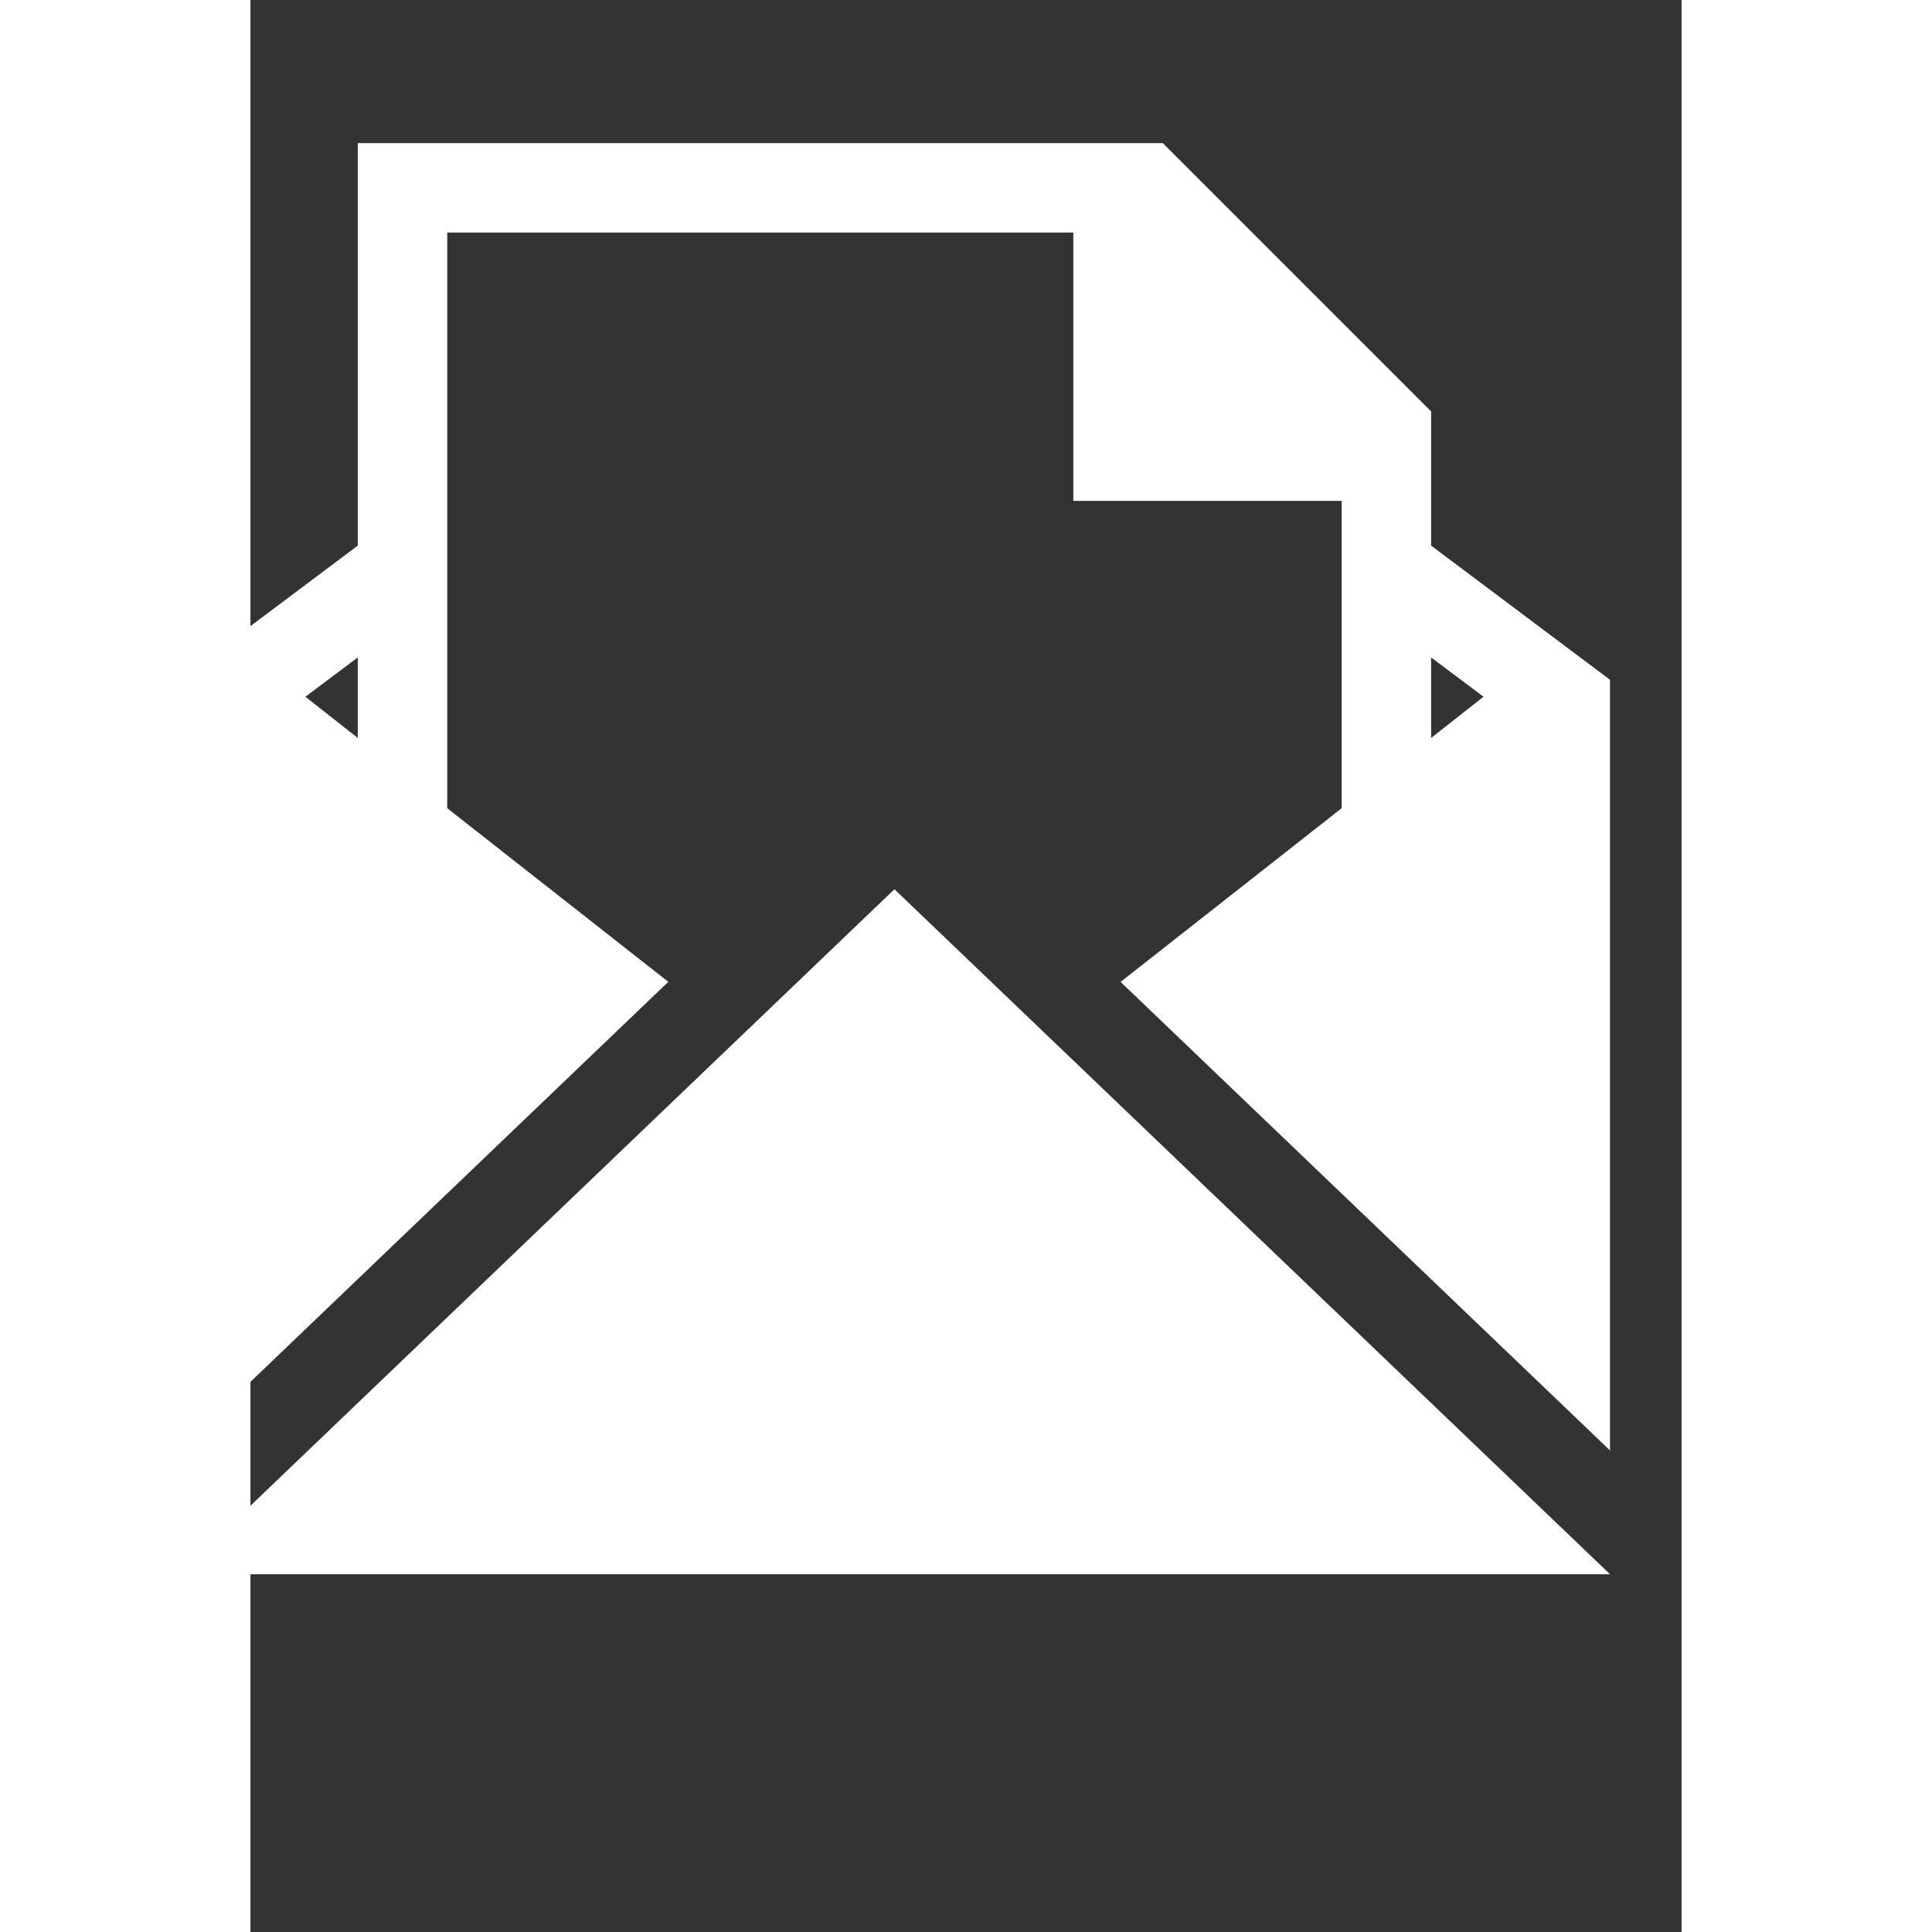
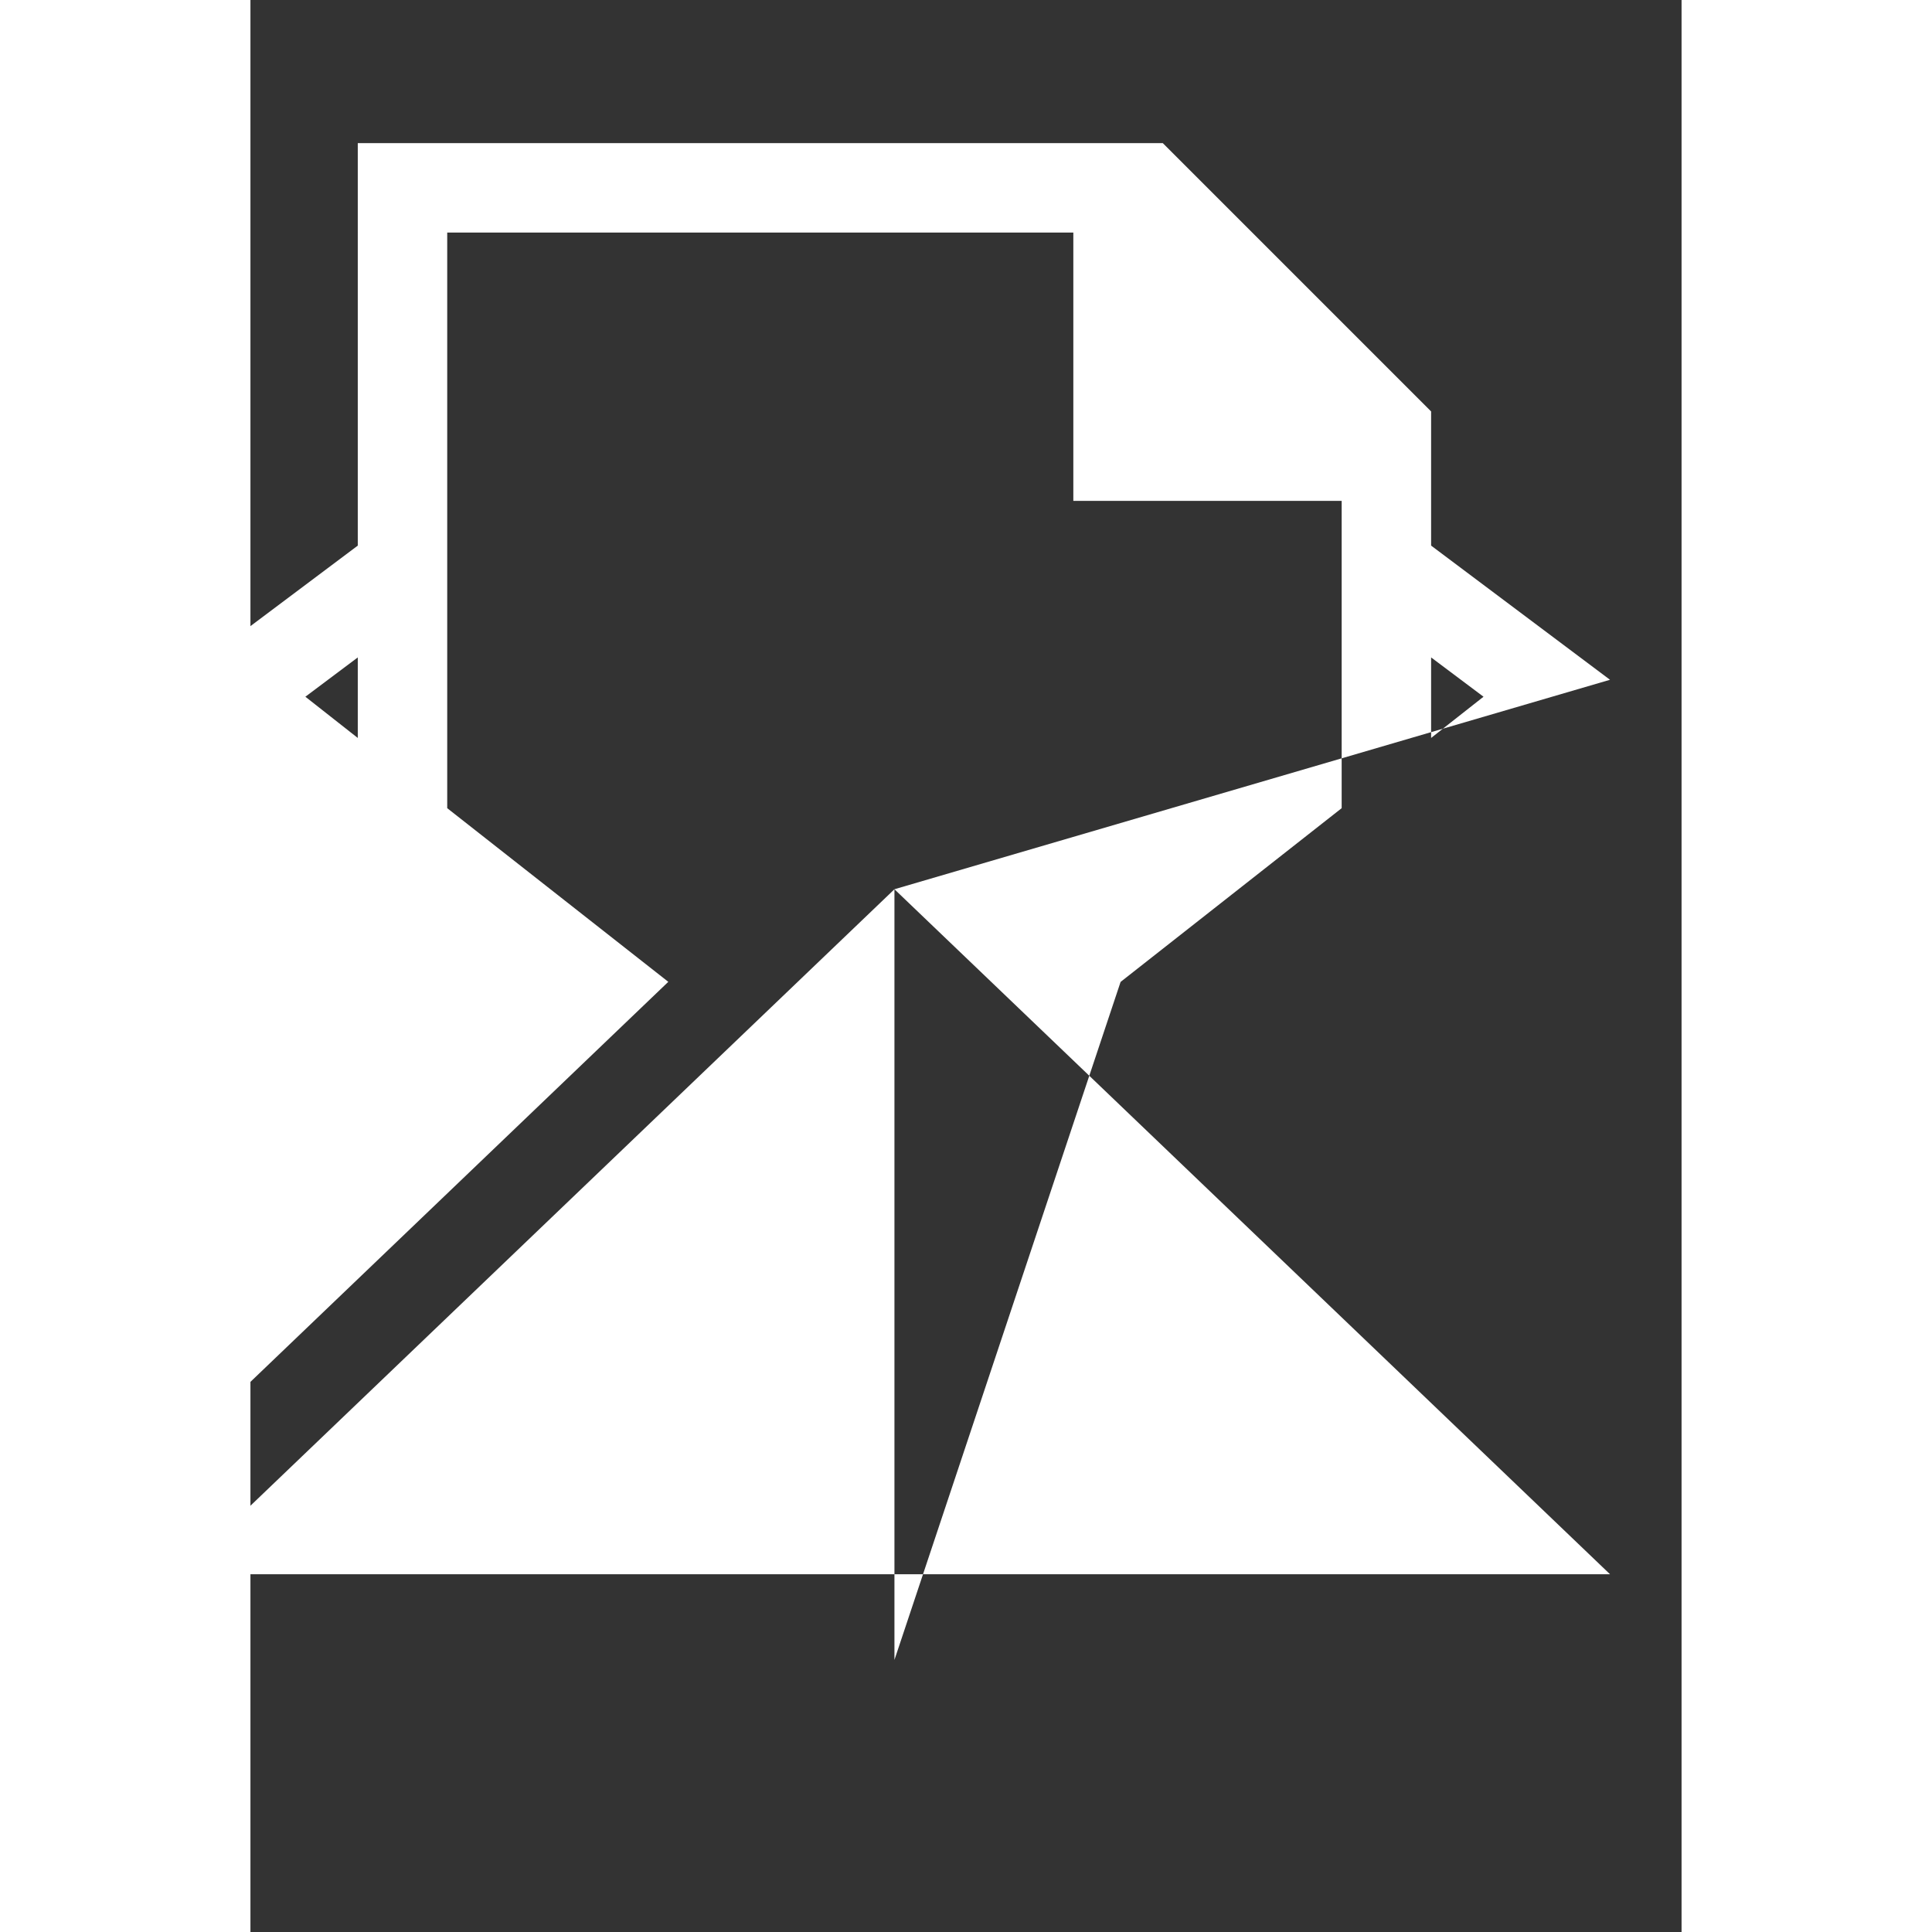
<svg xmlns="http://www.w3.org/2000/svg" version="1.1" id="Layer_1" x="0px" y="0px" width="90px" height="90px" viewBox="25.6 -51.2 512.0 691.2" enable-background="new 0 0 100 100" xml:space="preserve" fill="#FFFFFF">
  <rect x="25.6" y="-51.2" width="512.0" height="691.2" fill="#333333" stroke="none" />
-   <path d="M256,266.938L512,512H0L256,266.938z M512,192v275.719L336.906,300.094L416,237.938V128h-96V32H96v205.938l79.094,62.125  L0,467.688V192l64-48V0h288l96,96v48L512,192z M45.25,198.063L64,212.813V184L45.25,198.063z M466.75,198.063L448,184v28.813  L466.75,198.063z" />
+   <path d="M256,266.938L512,512H0L256,266.938z v275.719L336.906,300.094L416,237.938V128h-96V32H96v205.938l79.094,62.125  L0,467.688V192l64-48V0h288l96,96v48L512,192z M45.25,198.063L64,212.813V184L45.25,198.063z M466.75,198.063L448,184v28.813  L466.75,198.063z" />
</svg>